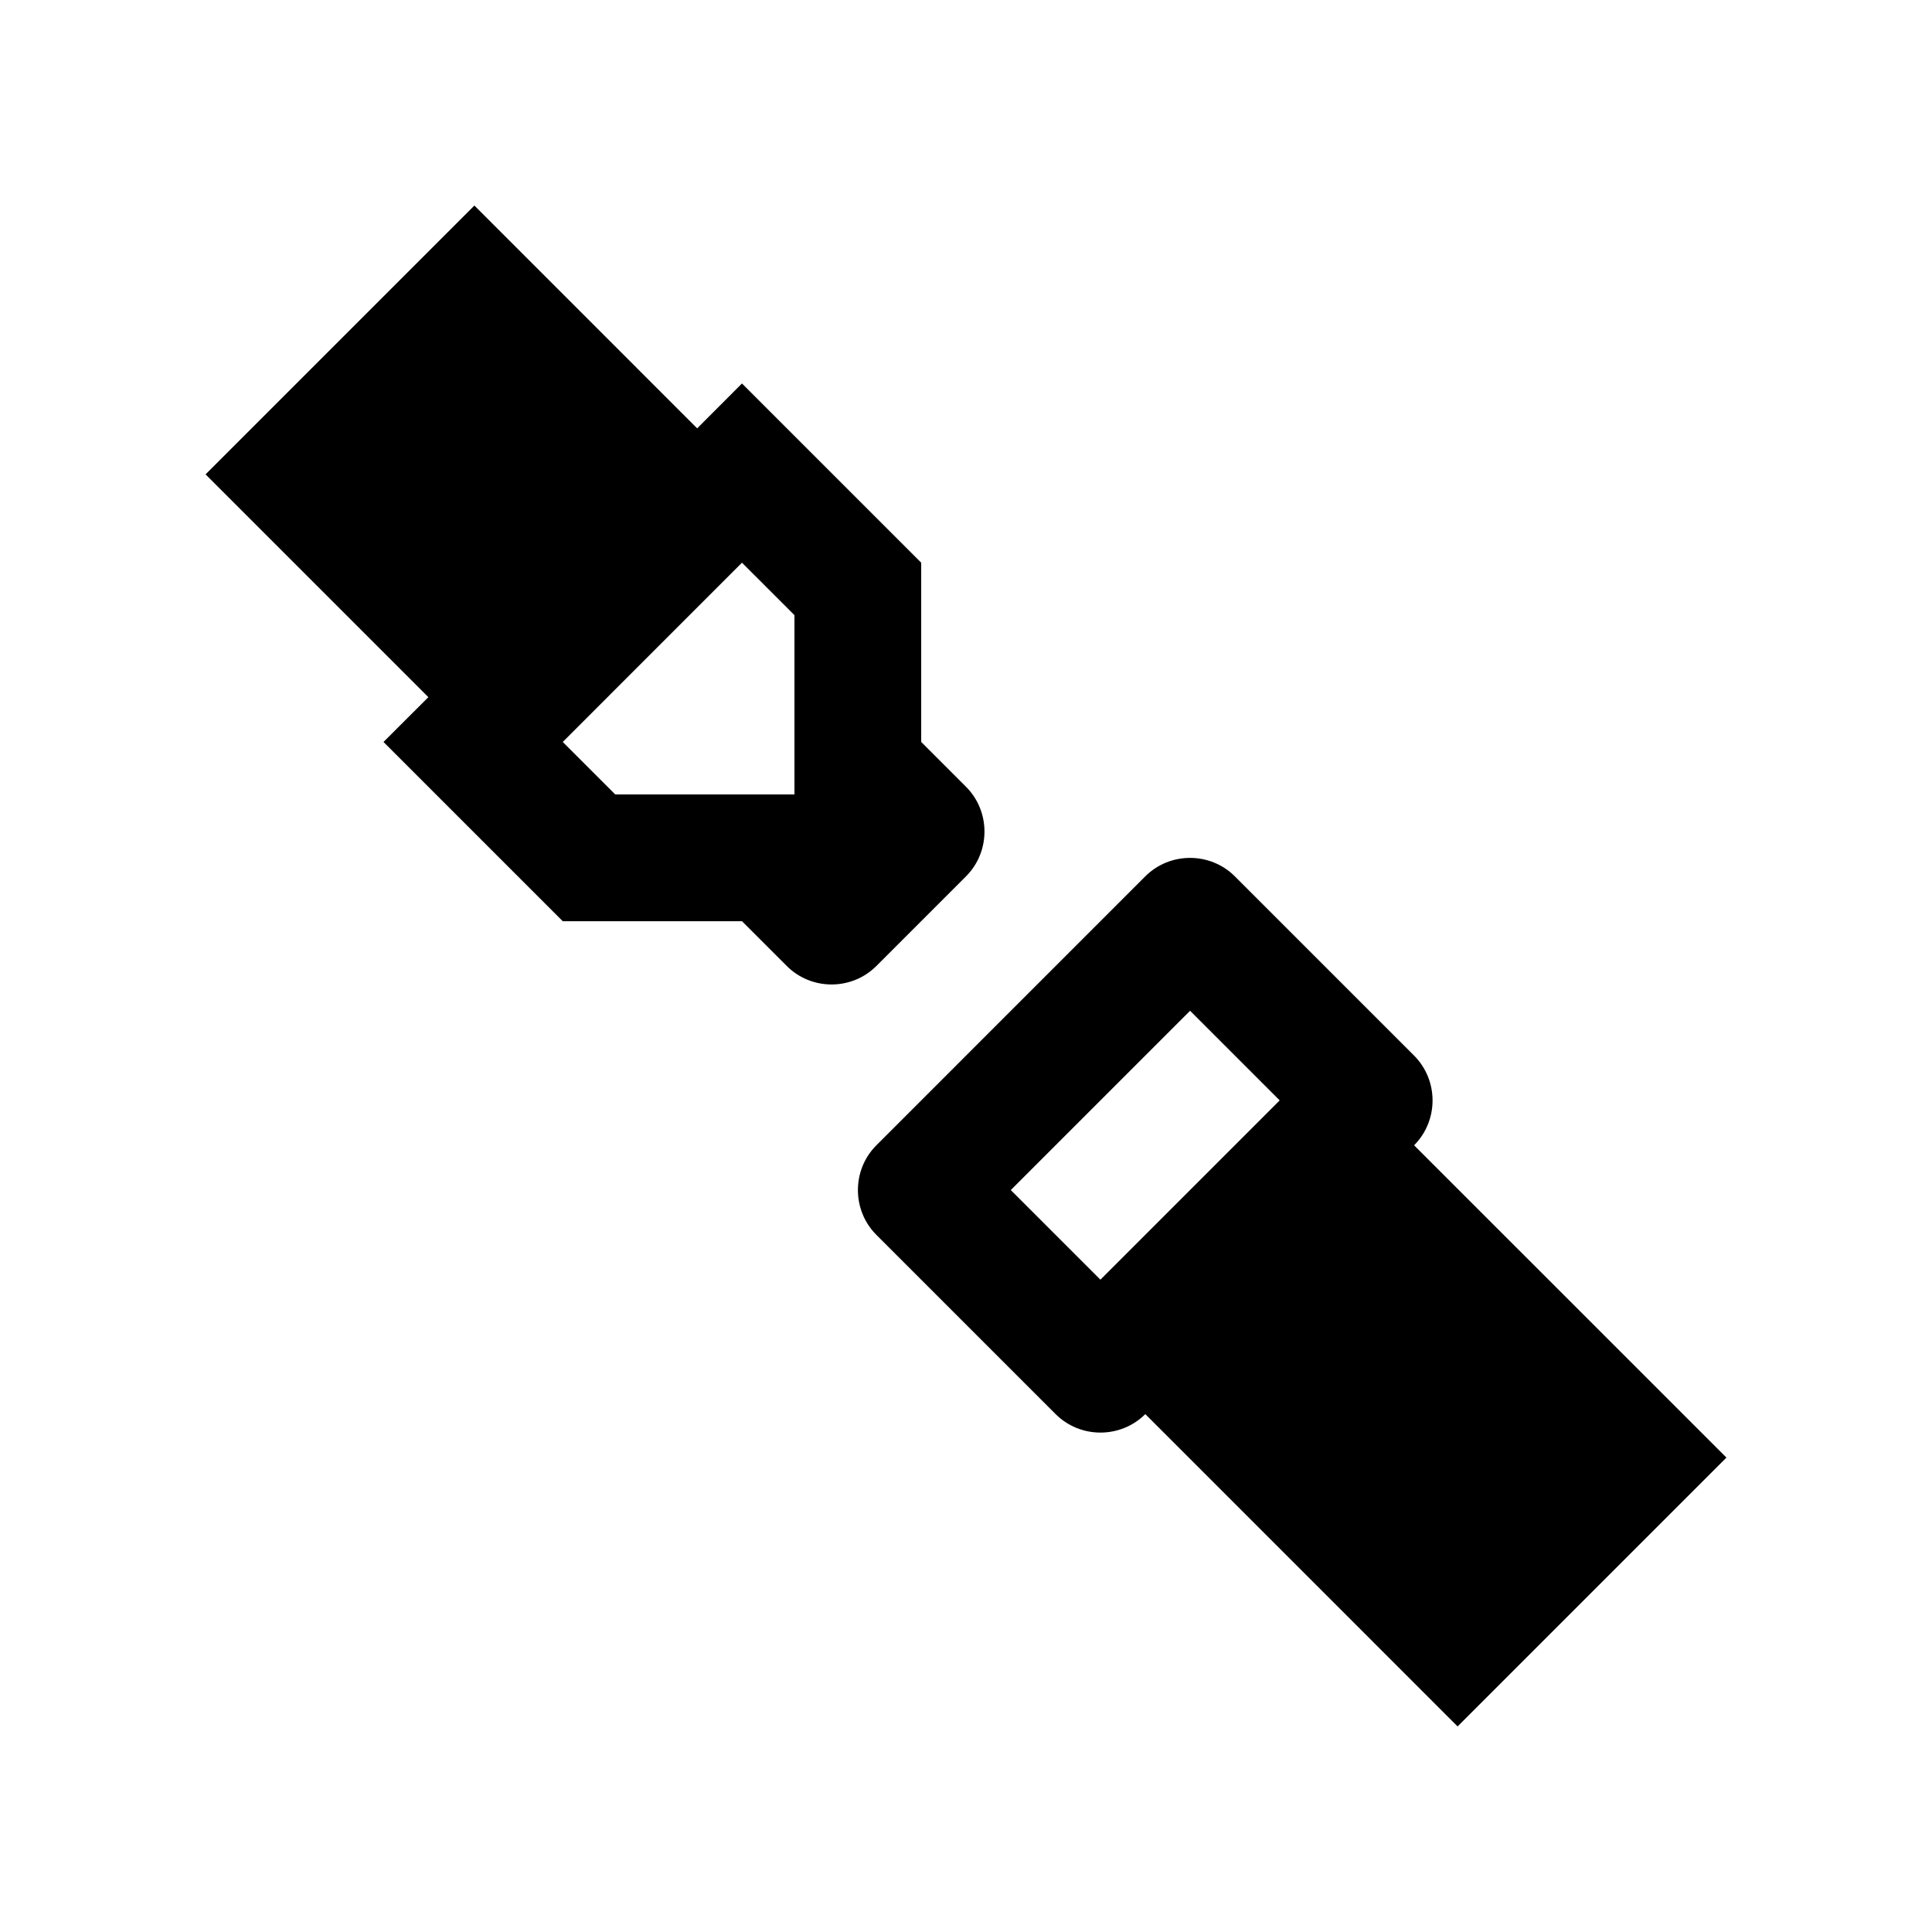
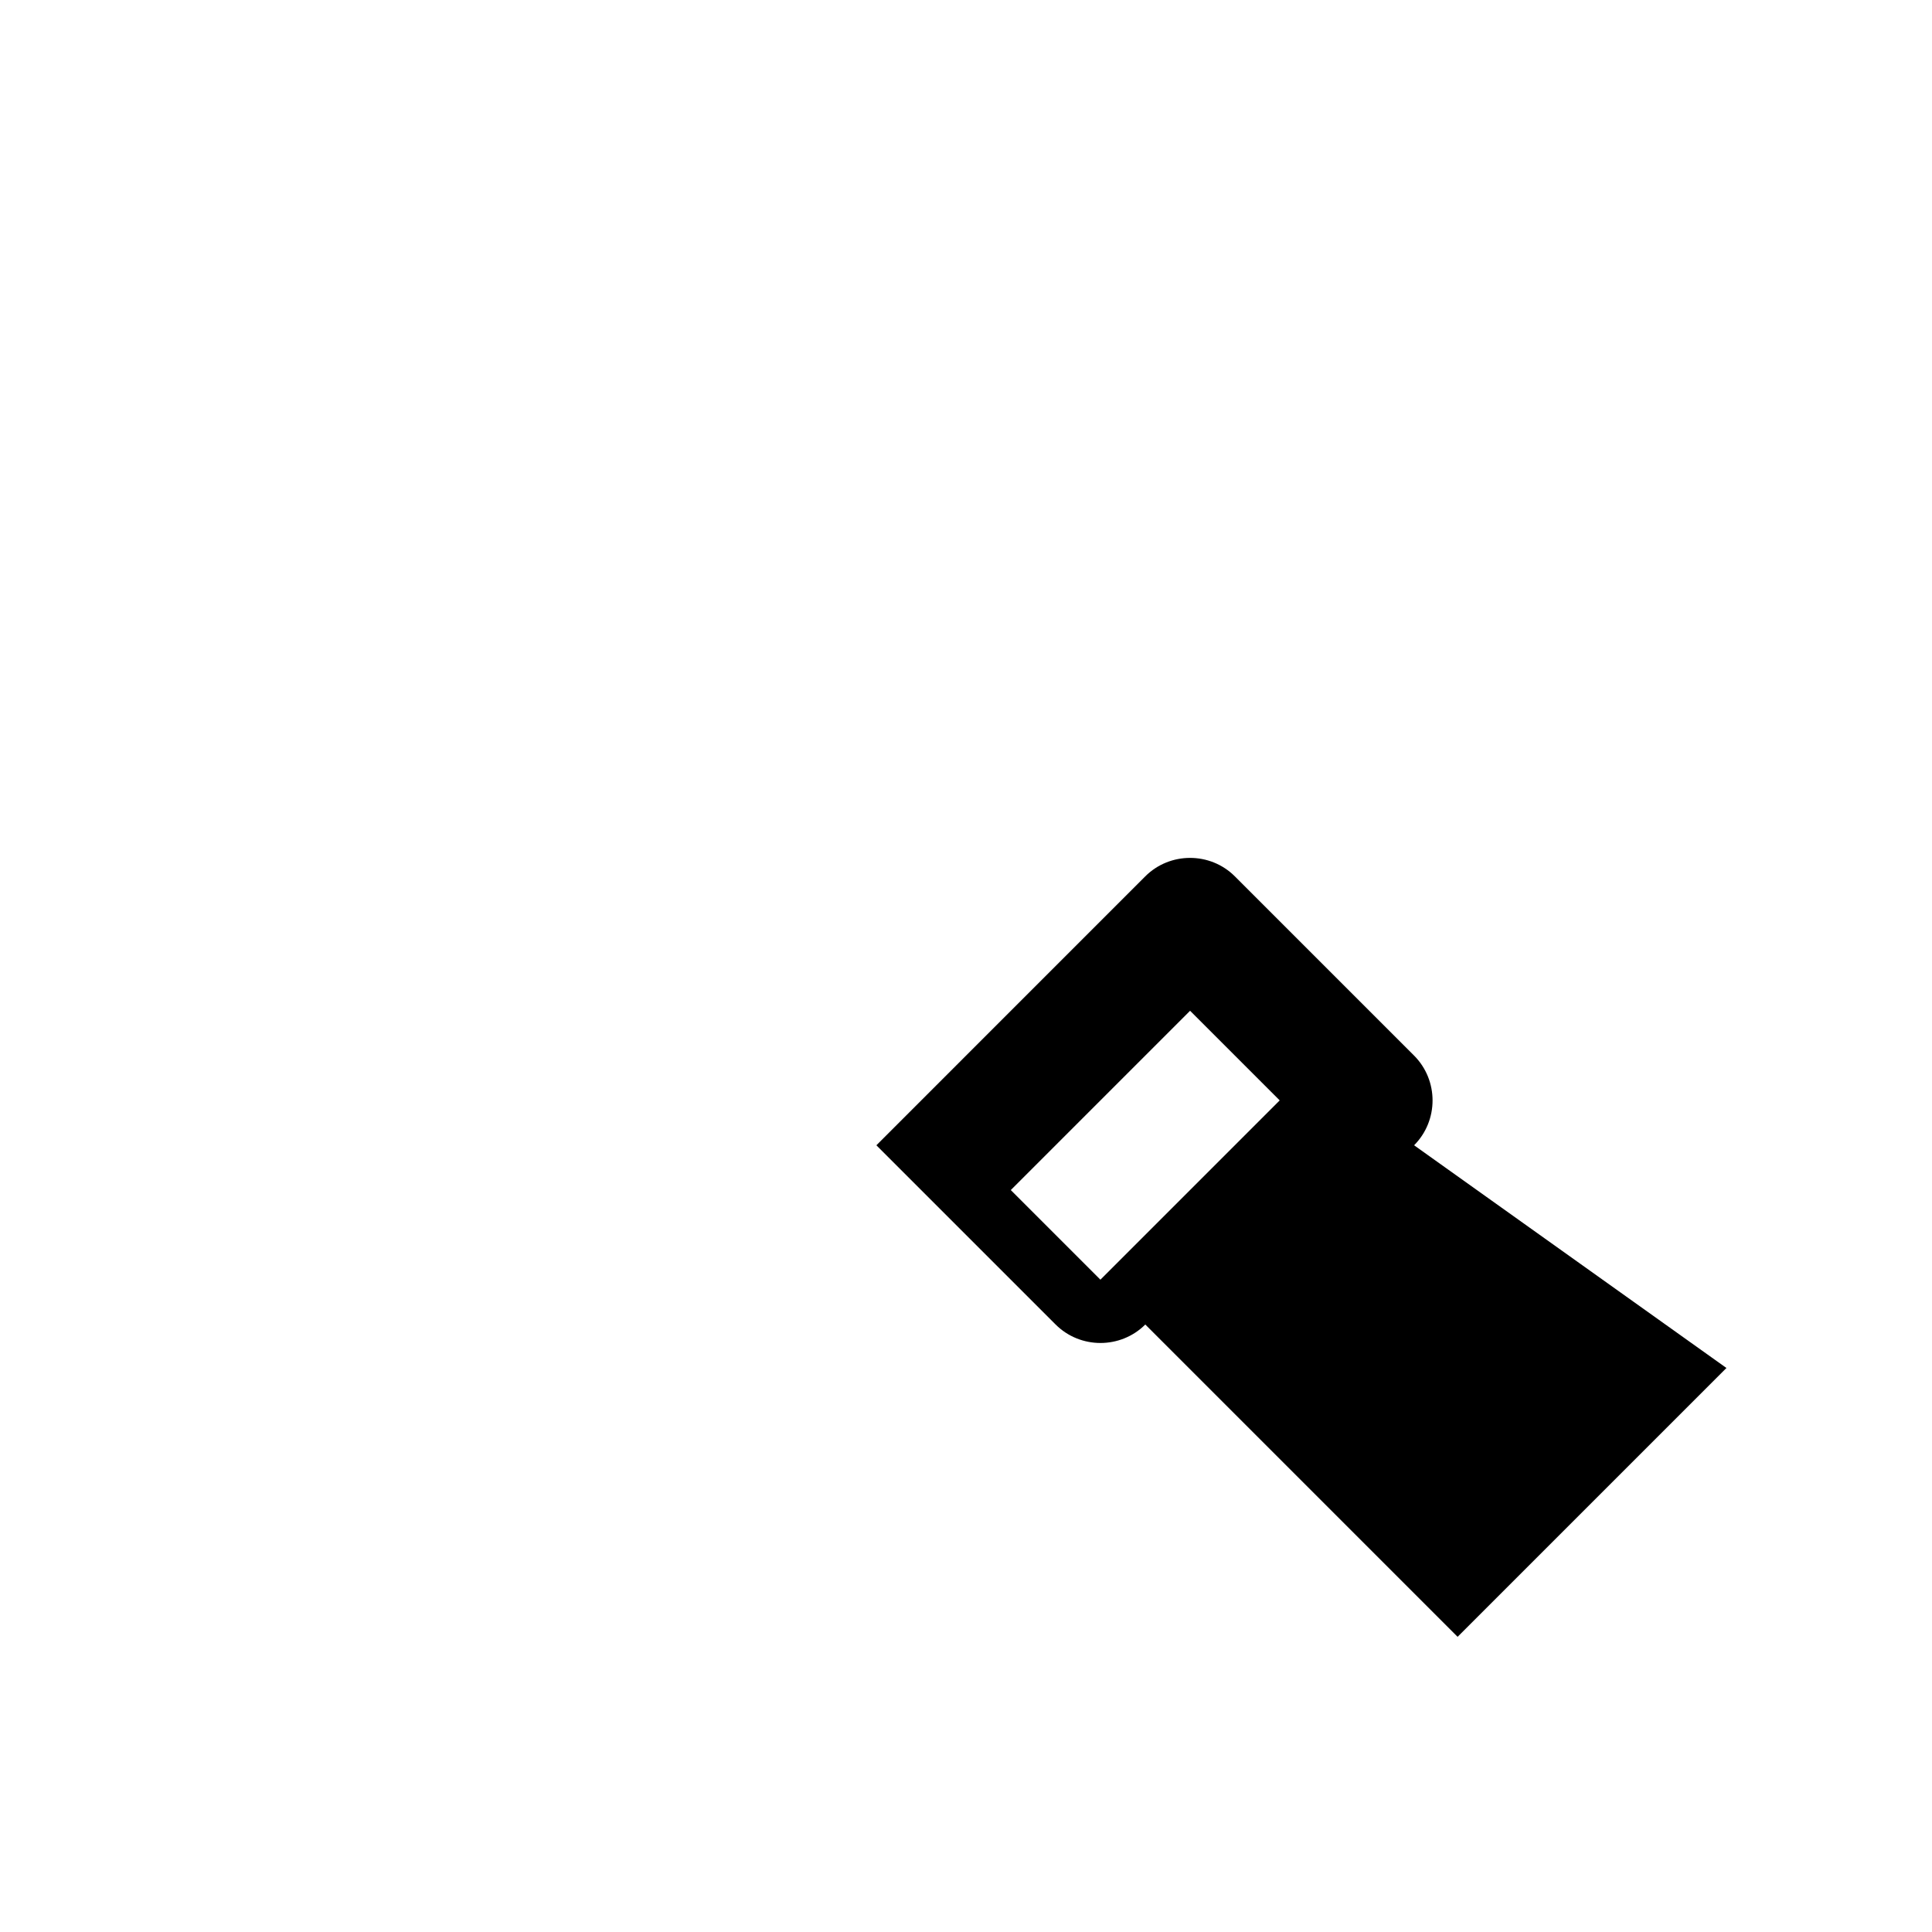
<svg xmlns="http://www.w3.org/2000/svg" fill="#000000" width="800px" height="800px" version="1.1" viewBox="144 144 512 512">
  <g>
-     <path d="m518.75 447.51c6.523-6.543 6.523-17.219 0-23.766l-47.5-47.5c-6.523-6.523-17.219-6.523-23.746 0l-71.254 71.266c-6.523 6.523-6.523 17.219 0 23.746l47.5 47.5c6.543 6.523 17.219 6.523 23.766 0l82.762 82.766 71.246-71.246zm-83.133 35.621-23.75-23.75 47.516-47.516 23.75 23.75z" />
-     <path d="m400 352.5-11.871-11.875v-47.508l-47.5-47.492-11.871 11.891-59.039-59.043-71.242 71.242 59.043 59.043-11.891 11.871 47.5 47.5h47.508l11.867 11.867c6.523 6.531 17.219 6.531 23.746 0l23.75-23.75c6.527-6.527 6.527-17.223 0-23.746zm-45.461 2.035h-47.492l-13.91-13.91 47.492-47.508 13.91 13.906z" />
+     <path d="m518.75 447.51c6.523-6.543 6.523-17.219 0-23.766l-47.5-47.5c-6.523-6.523-17.219-6.523-23.746 0l-71.254 71.266l47.5 47.5c6.543 6.523 17.219 6.523 23.766 0l82.762 82.766 71.246-71.246zm-83.133 35.621-23.75-23.75 47.516-47.516 23.75 23.75z" />
  </g>
</svg>